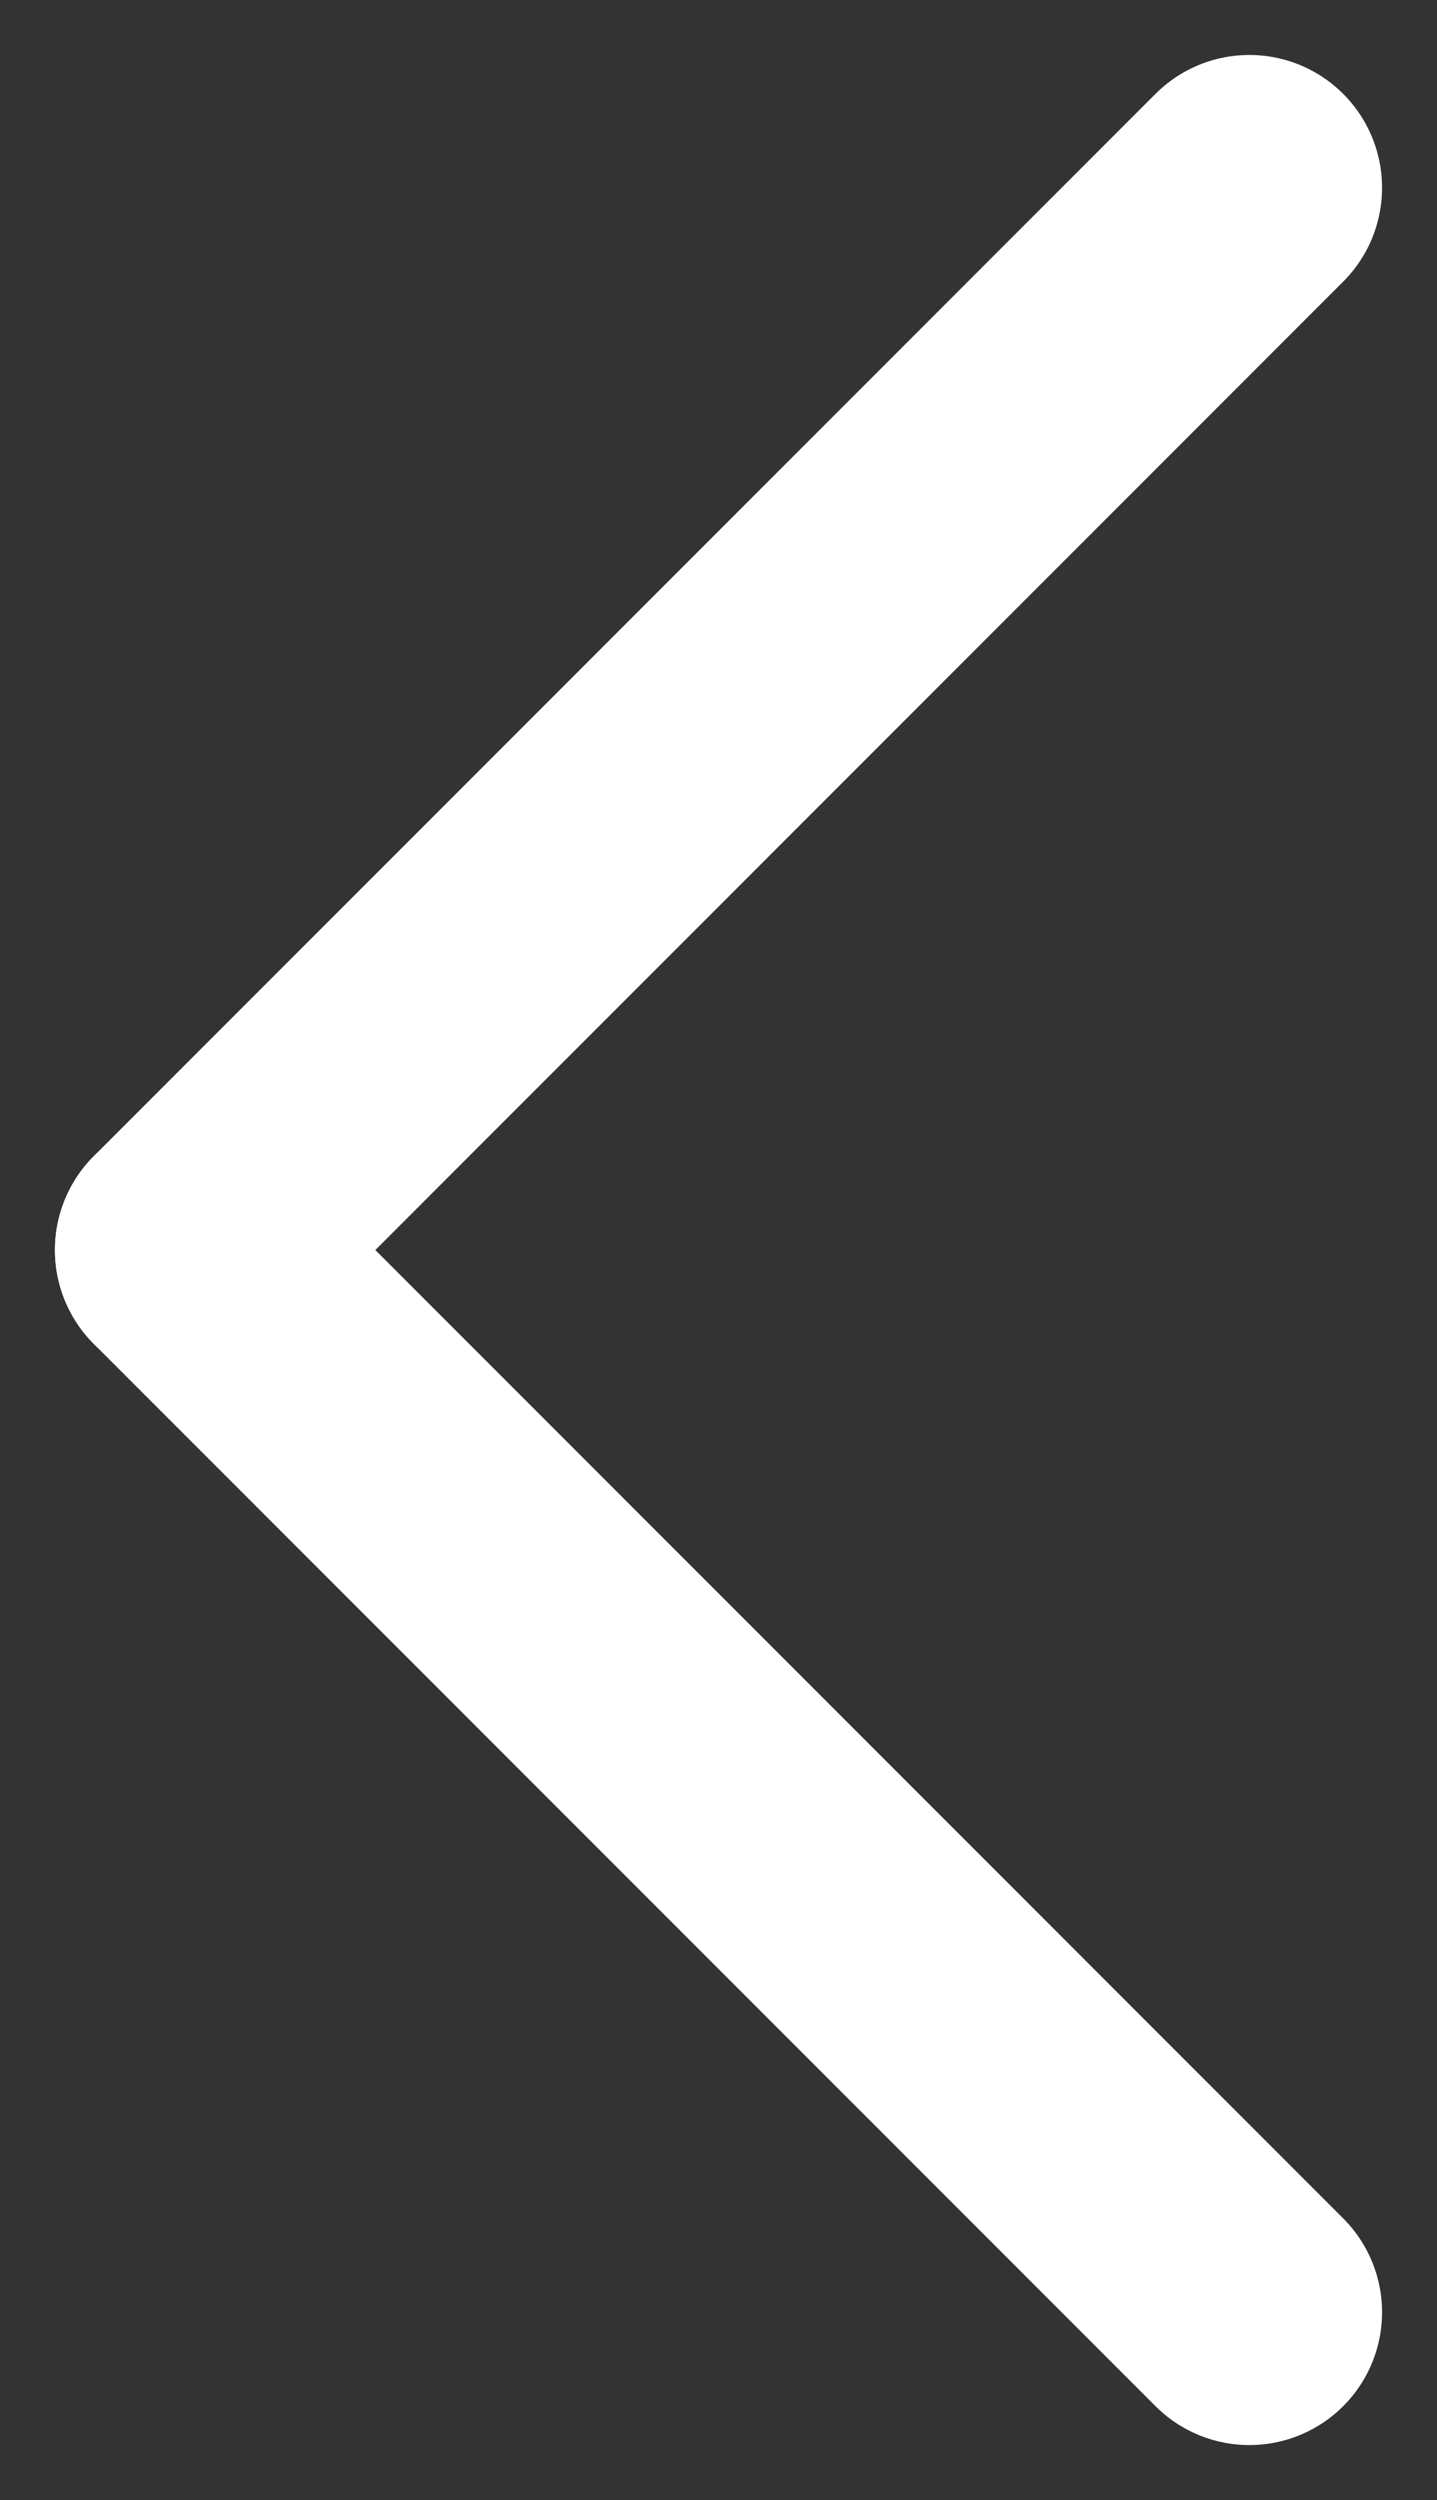
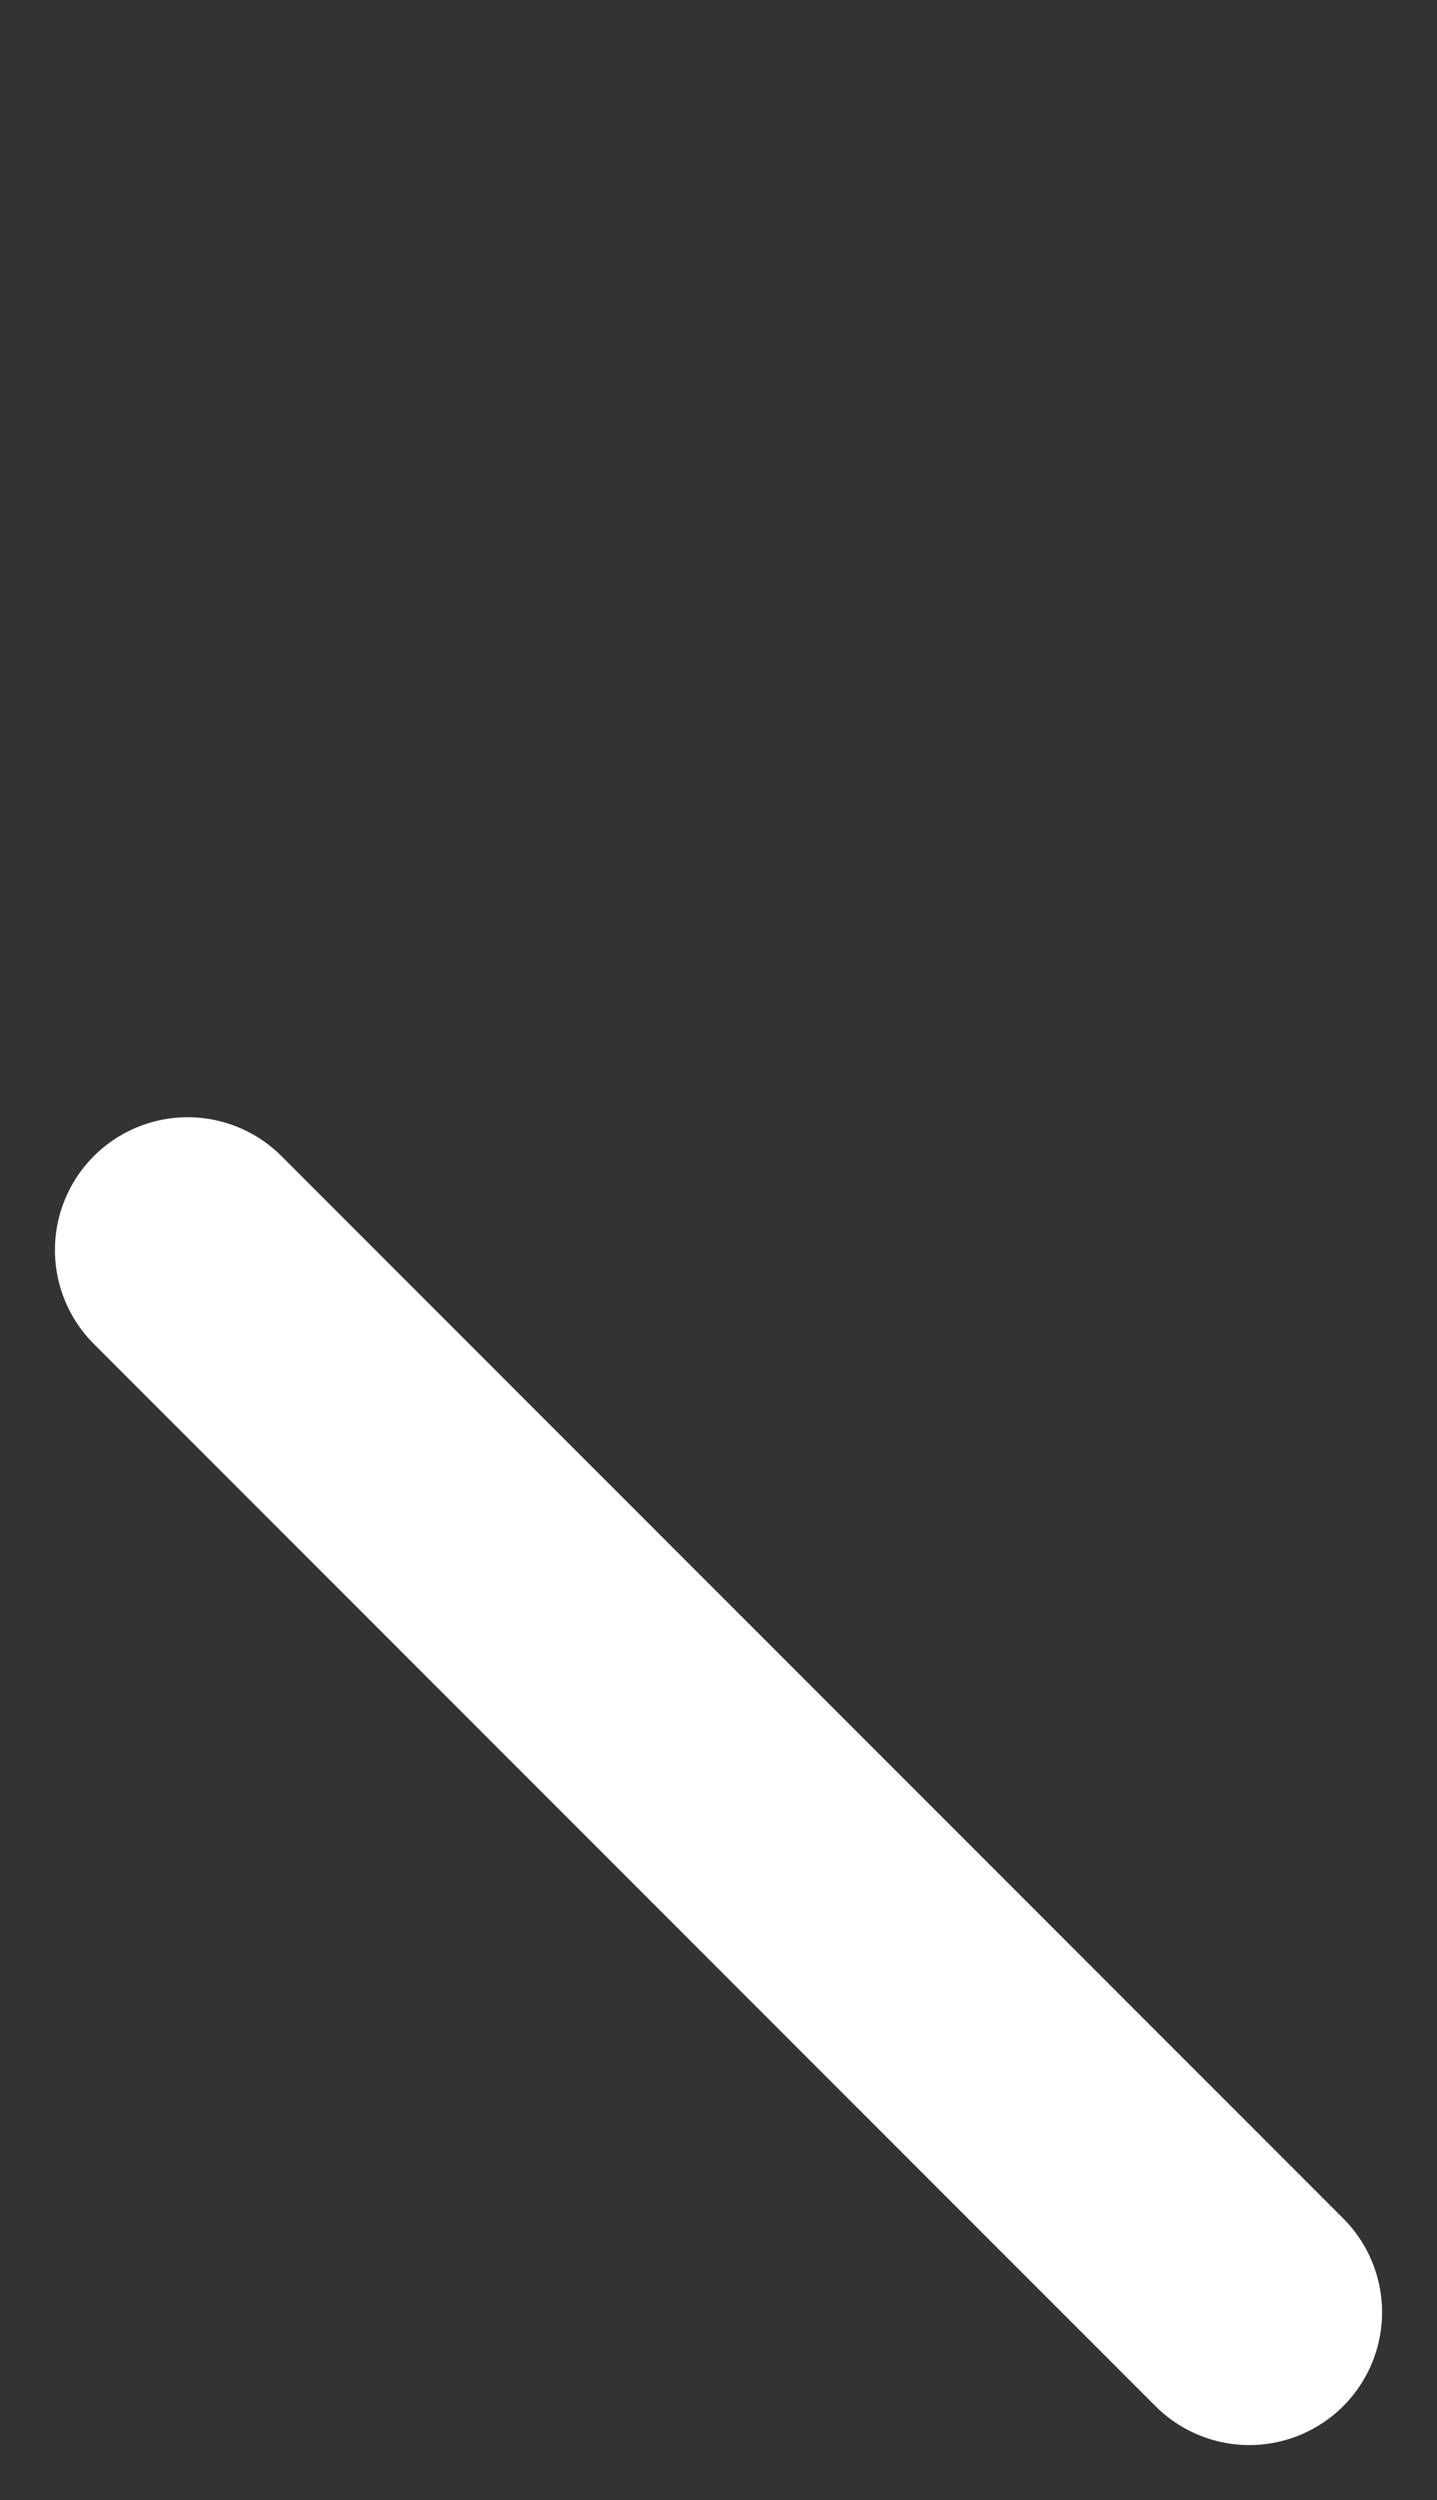
<svg xmlns="http://www.w3.org/2000/svg" width="10.828" height="18.828" viewBox="0 0 10.828 18.828">
  <rect x="0" y="0" width="10.828" height="18.828" fill="#333333" stroke="none" />
  <g transform="translate(-58.586 -1541.586)">
    <line x2="8" y2="8" transform="translate(68 1559) rotate(180)" fill="none" stroke="#fff" stroke-linecap="round" stroke-linejoin="round" stroke-width="2" />
-     <line y1="8" x2="8" transform="translate(68 1551) rotate(180)" fill="none" stroke="#fff" stroke-linecap="round" stroke-linejoin="round" stroke-width="2" />
  </g>
</svg>